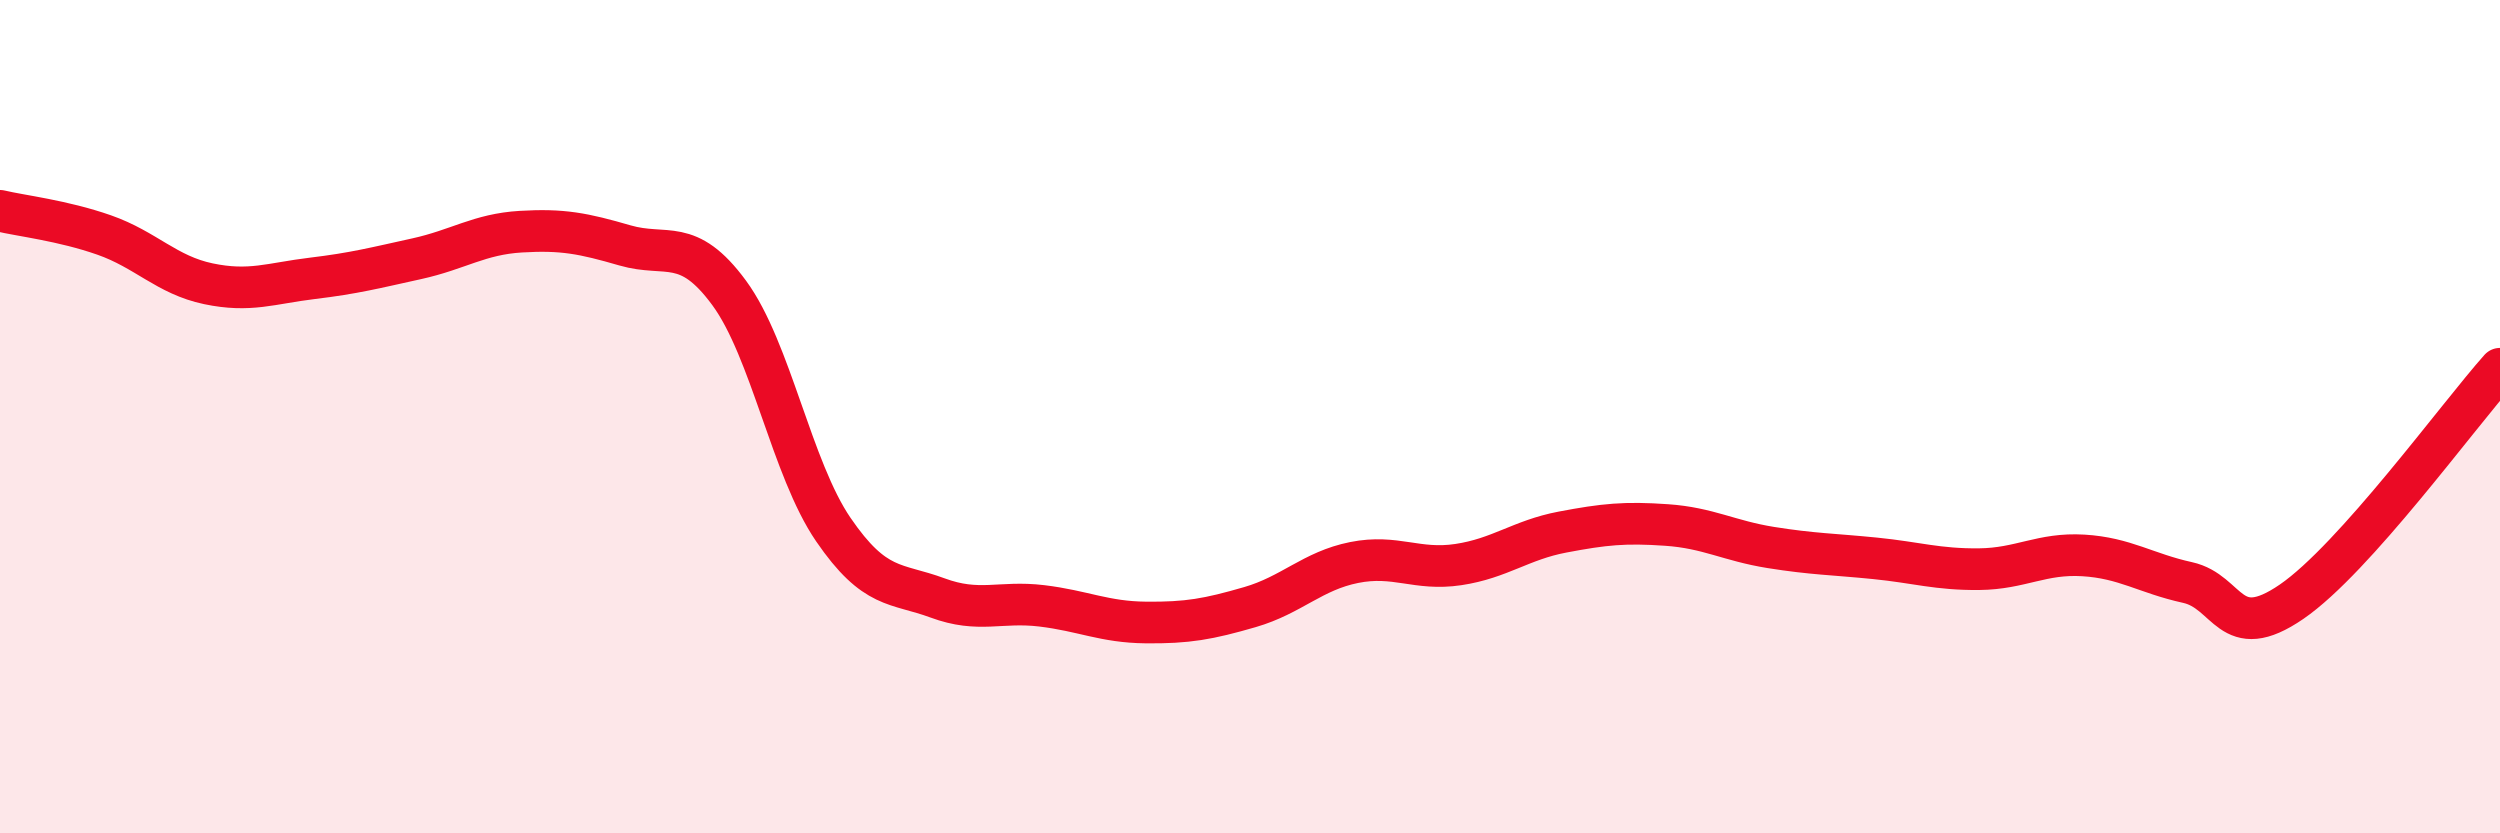
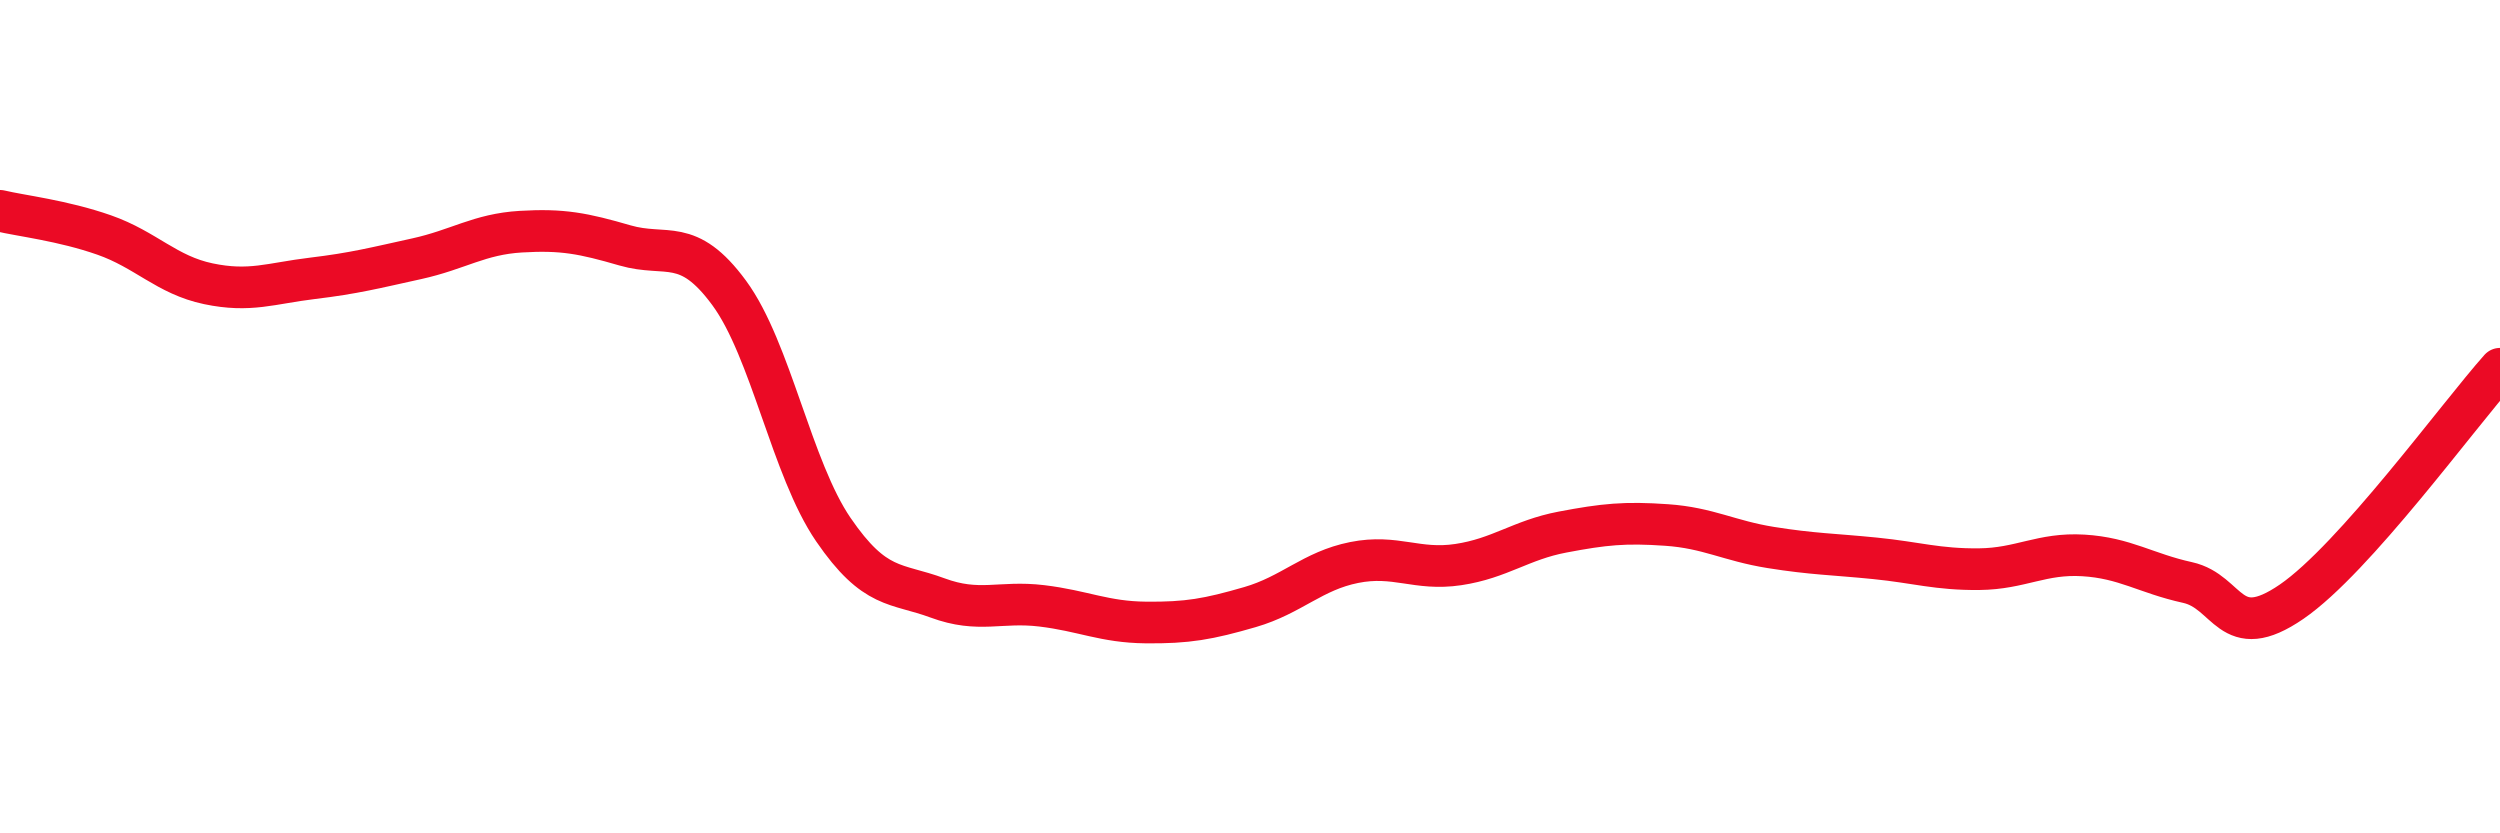
<svg xmlns="http://www.w3.org/2000/svg" width="60" height="20" viewBox="0 0 60 20">
-   <path d="M 0,5.06 C 0.5,5.18 1.5,5.29 2.5,5.64 C 3.5,5.99 4,6.6 5,6.81 C 6,7.02 6.5,6.8 7.5,6.68 C 8.5,6.56 9,6.43 10,6.21 C 11,5.99 11.5,5.62 12.5,5.56 C 13.5,5.5 14,5.6 15,5.89 C 16,6.18 16.5,5.67 17.5,7.03 C 18.5,8.39 19,11.25 20,12.71 C 21,14.17 21.5,13.98 22.5,14.35 C 23.5,14.72 24,14.42 25,14.54 C 26,14.66 26.5,14.93 27.5,14.94 C 28.5,14.95 29,14.86 30,14.57 C 31,14.28 31.5,13.7 32.5,13.5 C 33.5,13.3 34,13.7 35,13.55 C 36,13.4 36.5,12.96 37.5,12.77 C 38.5,12.58 39,12.53 40,12.6 C 41,12.67 41.5,12.98 42.5,13.14 C 43.5,13.3 44,13.3 45,13.4 C 46,13.5 46.5,13.67 47.5,13.66 C 48.5,13.65 49,13.27 50,13.33 C 51,13.39 51.5,13.76 52.5,13.98 C 53.5,14.2 53.5,15.47 55,14.44 C 56.5,13.41 59,9.97 60,8.85L60 20L0 20Z" fill="#EB0A25" opacity="0.1" stroke-linecap="round" stroke-linejoin="round" />
  <path d="M 0,5.06 C 0.5,5.18 1.5,5.29 2.5,5.64 C 3.5,5.99 4,6.6 5,6.81 C 6,7.02 6.5,6.8 7.5,6.68 C 8.5,6.56 9,6.43 10,6.21 C 11,5.99 11.5,5.62 12.5,5.56 C 13.5,5.5 14,5.6 15,5.89 C 16,6.18 16.5,5.67 17.5,7.03 C 18.5,8.39 19,11.25 20,12.71 C 21,14.17 21.5,13.98 22.5,14.35 C 23.5,14.72 24,14.42 25,14.54 C 26,14.66 26.5,14.93 27.5,14.94 C 28.5,14.95 29,14.86 30,14.57 C 31,14.28 31.5,13.7 32.5,13.5 C 33.5,13.3 34,13.7 35,13.55 C 36,13.4 36.5,12.96 37.5,12.77 C 38.5,12.58 39,12.53 40,12.6 C 41,12.67 41.5,12.98 42.5,13.14 C 43.5,13.3 44,13.3 45,13.4 C 46,13.5 46.5,13.67 47.5,13.66 C 48.5,13.65 49,13.27 50,13.33 C 51,13.39 51.5,13.76 52.5,13.98 C 53.5,14.2 53.5,15.47 55,14.44 C 56.5,13.41 59,9.97 60,8.85" stroke="#EB0A25" stroke-width="1" fill="none" stroke-linecap="round" stroke-linejoin="round" />
</svg>